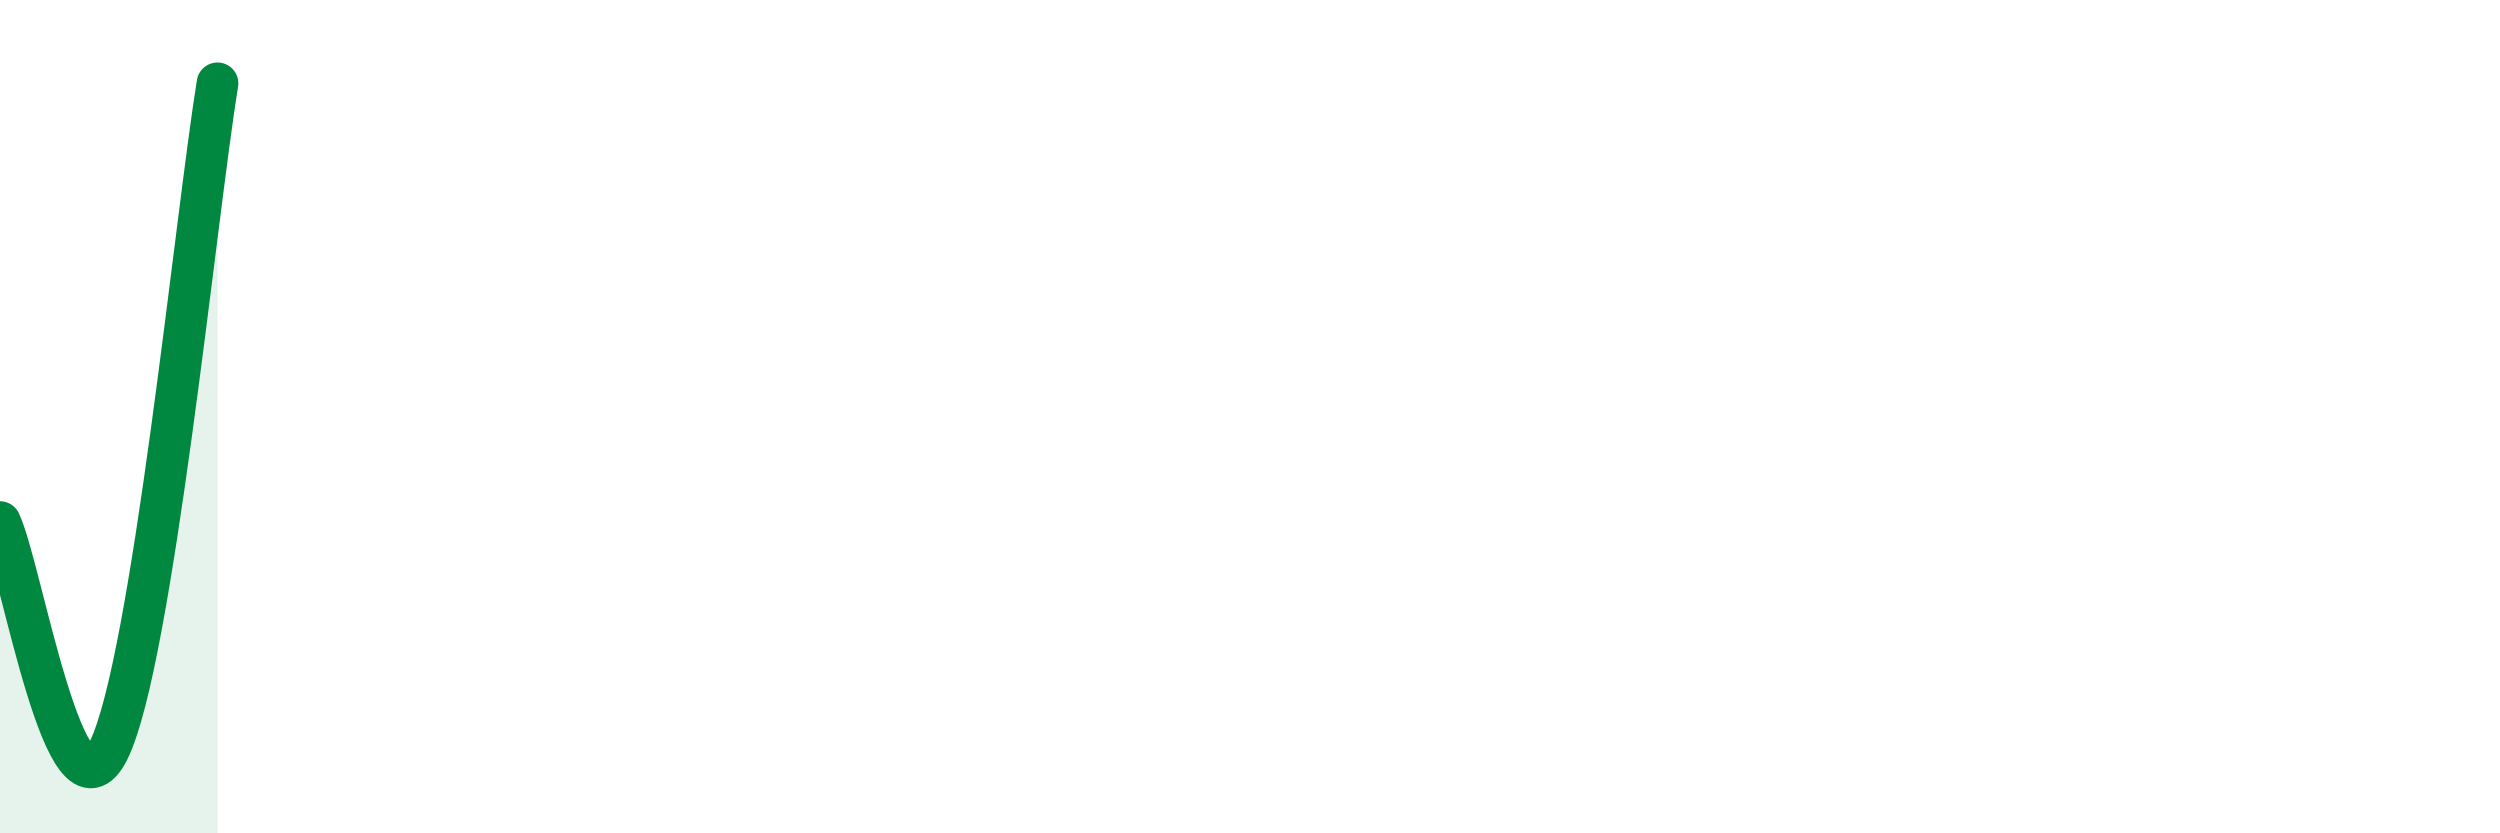
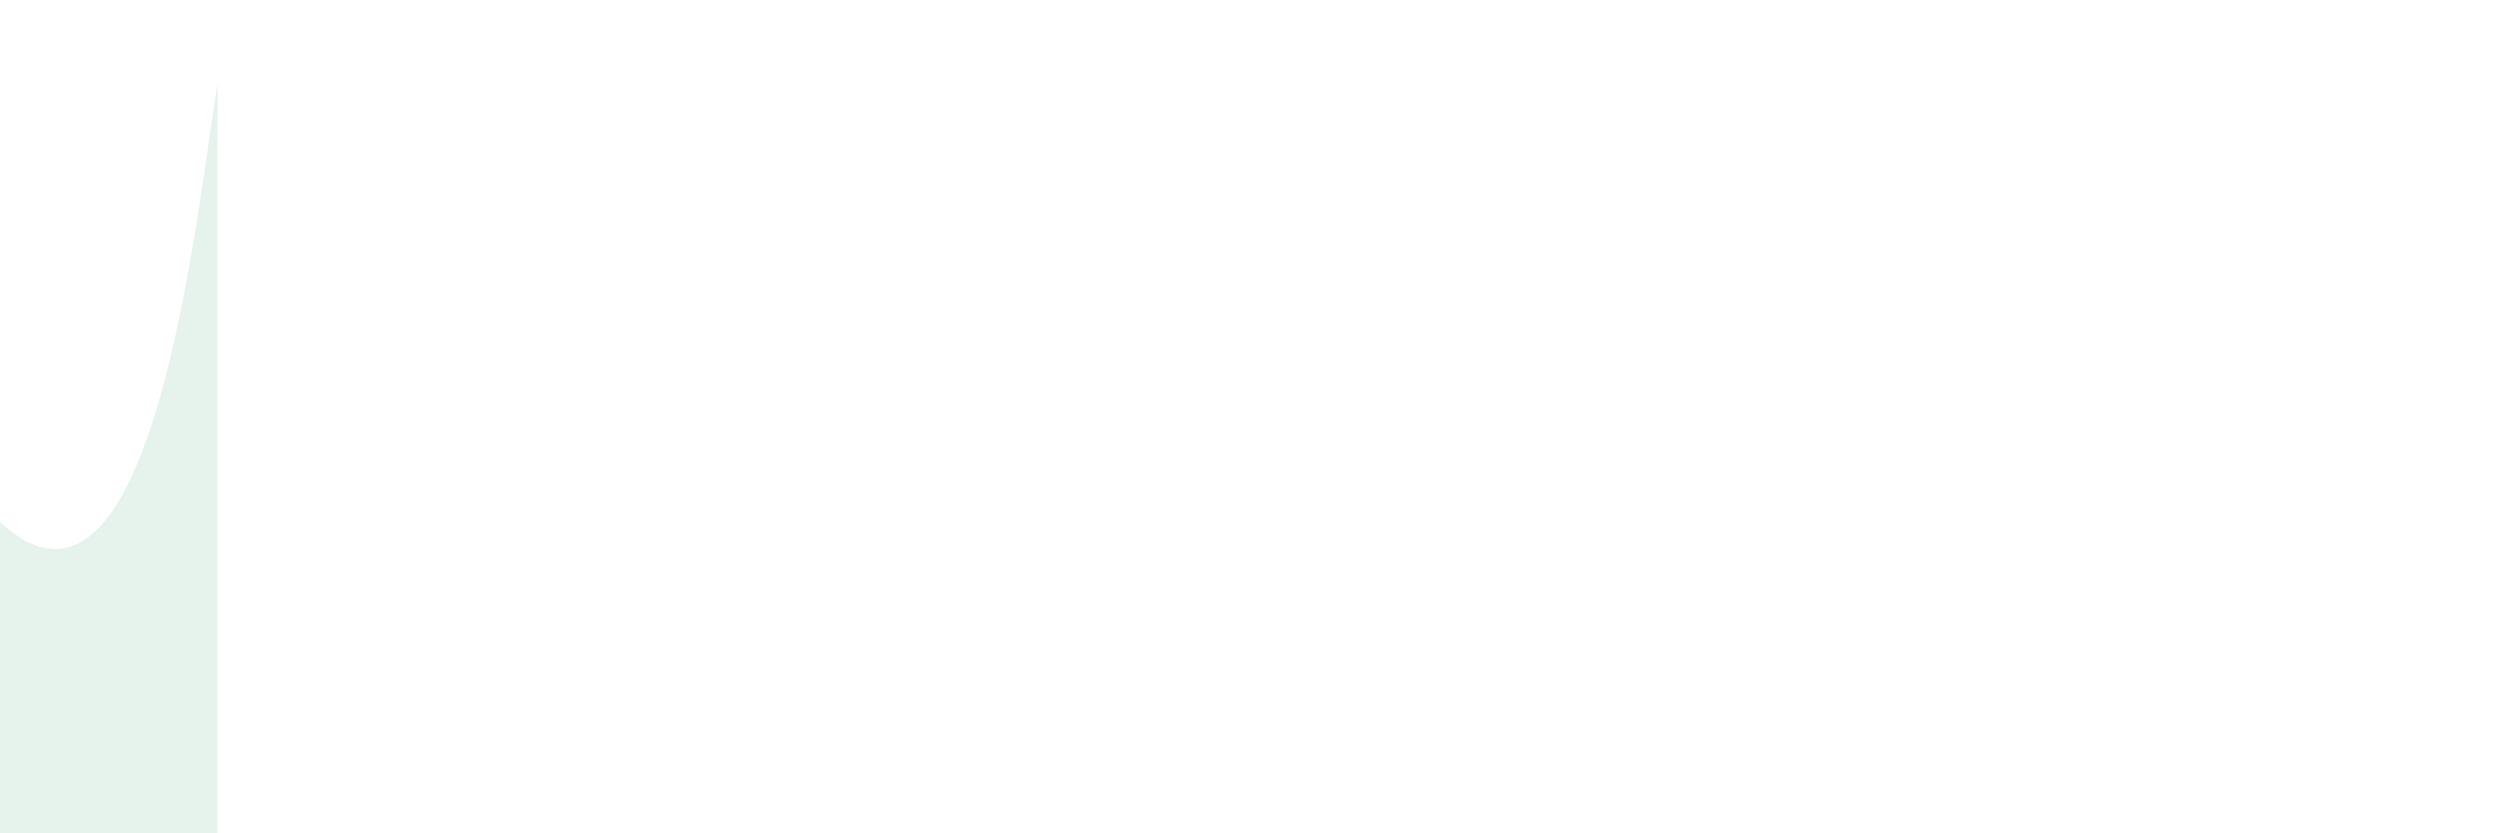
<svg xmlns="http://www.w3.org/2000/svg" width="60" height="20" viewBox="0 0 60 20">
-   <path d="M 0,12.53 C 0.52,13.62 1.57,20.11 2.61,18 C 3.65,15.89 4.7,5.2 5.22,2L5.22 20L0 20Z" fill="#008740" opacity="0.1" stroke-linecap="round" stroke-linejoin="round" />
-   <path d="M 0,12.53 C 0.52,13.62 1.57,20.11 2.61,18 C 3.65,15.89 4.7,5.2 5.22,2" stroke="#008740" stroke-width="1" fill="none" stroke-linecap="round" stroke-linejoin="round" />
+   <path d="M 0,12.53 C 3.65,15.89 4.7,5.2 5.22,2L5.22 20L0 20Z" fill="#008740" opacity="0.1" stroke-linecap="round" stroke-linejoin="round" />
</svg>